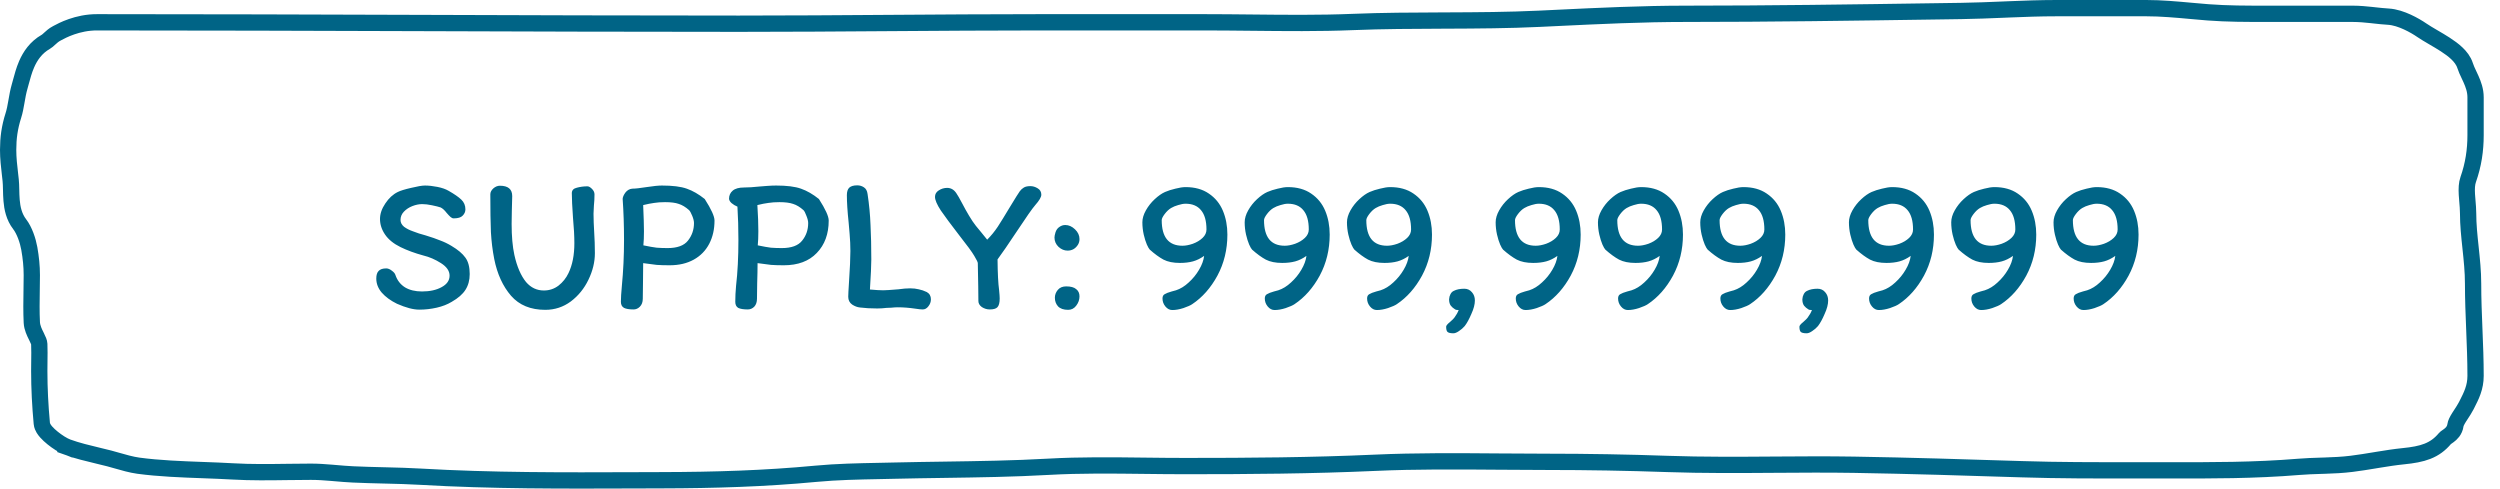
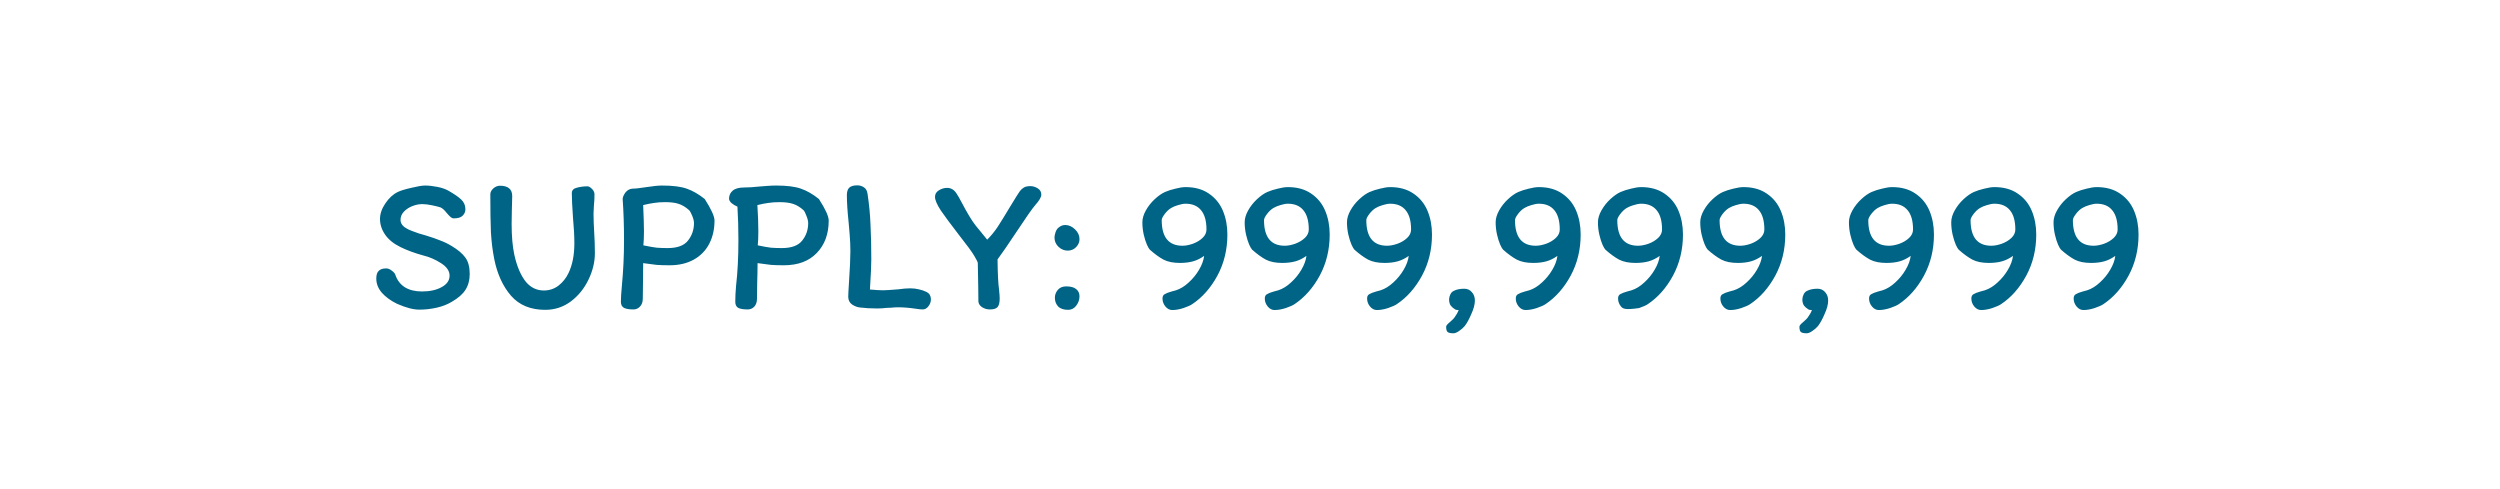
<svg xmlns="http://www.w3.org/2000/svg" width="307" height="60" viewBox="0 0 307 60" fill="none">
-   <path d="M8.294 54.913L8.639 53.975L8.294 54.913C9.45 55.338 10.82 55.666 12.084 55.969C12.546 56.08 12.994 56.188 13.413 56.295C13.67 56.361 13.972 56.449 14.3 56.543C15.132 56.783 16.131 57.071 16.99 57.187C19.538 57.53 22.278 57.631 24.932 57.728C26.184 57.774 27.418 57.82 28.603 57.889C30.808 58.019 33.108 57.987 35.342 57.956C36.305 57.943 37.255 57.93 38.18 57.93C39.029 57.93 39.856 57.988 40.709 58.059C40.877 58.073 41.045 58.088 41.215 58.102C41.904 58.161 42.616 58.223 43.342 58.257C44.596 58.316 45.849 58.347 47.088 58.377C47.221 58.38 47.353 58.383 47.485 58.387C48.858 58.42 50.218 58.457 51.578 58.536C60.385 59.049 69.171 59.017 77.945 58.984C79.074 58.98 80.204 58.976 81.333 58.973C87.763 58.956 93.86 58.777 100.225 58.176C102.747 57.938 105.349 57.887 107.962 57.835C108.594 57.822 109.227 57.81 109.86 57.794C111.858 57.746 113.873 57.717 115.895 57.687C120.175 57.625 124.488 57.562 128.745 57.32C132.614 57.1 136.586 57.147 140.554 57.195C142.224 57.215 143.893 57.234 145.554 57.234C153.358 57.234 161.061 57.18 168.862 56.828C173.886 56.601 178.968 56.642 184.058 56.682C186.036 56.697 188.016 56.713 189.993 56.713C194.909 56.713 199.881 56.801 204.788 56.973C209.121 57.125 213.527 57.094 217.907 57.063C221.181 57.04 224.441 57.017 227.645 57.07C234.539 57.186 241.406 57.4 248.297 57.62C252.781 57.764 257.264 57.76 261.733 57.757C262.412 57.757 263.091 57.756 263.77 57.756C264.549 57.756 265.327 57.757 266.105 57.759C271.513 57.768 276.876 57.778 282.297 57.328C283.186 57.254 284.074 57.225 284.991 57.196C285.151 57.191 285.313 57.186 285.475 57.181C286.552 57.145 287.665 57.097 288.786 56.956C289.744 56.837 290.695 56.68 291.624 56.527C291.754 56.505 291.882 56.484 292.011 56.463C293.07 56.289 294.105 56.127 295.142 56.022C296.302 55.906 297.269 55.741 298.098 55.414C298.96 55.073 299.633 54.573 300.236 53.855C300.297 53.783 300.343 53.751 300.45 53.677C300.514 53.633 300.598 53.575 300.72 53.485C300.998 53.278 301.437 52.899 301.531 52.206C301.56 51.99 301.696 51.692 301.977 51.243C302.043 51.14 302.12 51.021 302.204 50.894C302.42 50.564 302.676 50.174 302.856 49.823L302.894 49.748L302.929 49.68C303.476 48.608 304 47.582 304 46.152C304 44.244 303.923 42.341 303.847 40.462L303.846 40.456C303.77 38.568 303.695 36.705 303.695 34.844C303.695 33.338 303.537 31.856 303.386 30.436L303.384 30.414C303.23 28.97 303.084 27.588 303.084 26.201C303.084 25.73 303.036 25.172 302.992 24.661C302.969 24.384 302.946 24.121 302.933 23.894C302.891 23.157 302.919 22.553 303.095 22.051C303.737 20.224 304 18.448 304 16.602V11.947C304 11.089 303.715 10.339 303.441 9.722C303.346 9.509 303.255 9.318 303.171 9.139C302.988 8.751 302.833 8.422 302.714 8.05C302.522 7.449 302.125 6.955 301.708 6.557C301.285 6.153 300.777 5.788 300.27 5.461C299.804 5.159 299.309 4.87 298.849 4.601L298.724 4.528C298.217 4.231 297.765 3.963 297.39 3.706C296.967 3.416 296.331 3.032 295.624 2.707C294.933 2.39 294.092 2.091 293.283 2.045C292.704 2.012 292.161 1.951 291.589 1.888C291.461 1.874 291.332 1.859 291.201 1.845C290.493 1.768 289.744 1.698 288.92 1.695C286.659 1.688 284.397 1.69 282.137 1.693C281.008 1.694 279.88 1.695 278.753 1.695L278.349 1.695L278.349 2.695L278.349 1.695C275.891 1.696 273.531 1.696 271.142 1.515C270.471 1.464 269.773 1.4 269.062 1.335C267.267 1.172 265.38 1 263.583 1H252.52C250.543 1 248.585 1.074 246.646 1.153C246.435 1.162 246.224 1.171 246.014 1.18C244.284 1.251 242.571 1.323 240.849 1.348C239.801 1.363 238.753 1.379 237.706 1.394C227.482 1.545 217.272 1.695 207.046 1.695C201.686 1.695 196.338 1.953 191.029 2.209C190.362 2.241 189.695 2.273 189.029 2.305C185.255 2.484 181.452 2.506 177.625 2.521L177.14 2.523C173.479 2.537 169.796 2.551 166.129 2.7C161.996 2.869 157.817 2.824 153.625 2.779C151.7 2.759 149.772 2.738 147.845 2.738H127.754C121.592 2.738 115.426 2.782 109.259 2.825L109.247 2.825C103.075 2.869 96.904 2.912 90.73 2.912C77.599 2.912 64.465 2.869 51.33 2.825L51.325 2.825C38.193 2.782 25.06 2.738 11.933 2.738C9.498 2.728 7.593 3.761 7.058 4.052C7.016 4.075 6.983 4.093 6.958 4.106C6.598 4.292 6.314 4.554 6.127 4.726C6.12 4.732 6.113 4.738 6.107 4.745C5.891 4.944 5.768 5.052 5.633 5.129C4.408 5.826 3.711 6.875 3.27 7.888C2.951 8.622 2.737 9.42 2.569 10.049C2.515 10.251 2.466 10.435 2.419 10.594C2.236 11.22 2.128 11.846 2.031 12.408C2.025 12.443 2.019 12.478 2.013 12.512C1.908 13.12 1.809 13.661 1.641 14.187C1.178 15.637 1 16.943 1 18.412C1 19.428 1.116 20.429 1.226 21.373C1.255 21.63 1.285 21.882 1.311 22.13C1.346 22.459 1.356 22.827 1.365 23.256C1.366 23.277 1.366 23.298 1.367 23.319C1.375 23.718 1.385 24.165 1.423 24.61C1.501 25.542 1.71 26.621 2.418 27.537C3.005 28.296 3.429 29.552 3.599 30.517C3.796 31.637 3.906 32.683 3.906 33.791C3.906 34.394 3.896 35.015 3.885 35.645C3.864 36.946 3.842 38.288 3.907 39.597C3.94 40.246 4.24 40.845 4.435 41.233C4.448 41.259 4.461 41.284 4.473 41.308C4.711 41.786 4.815 42.038 4.823 42.251C4.851 42.966 4.842 43.662 4.832 44.386C4.827 44.763 4.822 45.146 4.822 45.544C4.822 47.71 4.934 49.837 5.132 51.981C5.158 52.264 5.276 52.493 5.359 52.631C5.452 52.784 5.565 52.927 5.676 53.052C5.898 53.304 6.179 53.559 6.465 53.79C7.016 54.236 7.732 54.707 8.294 54.913Z" stroke="#006486" stroke-width="2" stroke-linecap="round" />
-   <path d="M57.68 33.656C57.68 34.408 57.504 35.056 57.152 35.6C56.816 36.128 56.256 36.616 55.472 37.064C54.944 37.384 54.328 37.624 53.624 37.784C52.92 37.944 52.208 38.024 51.488 38.024C50.752 38.024 49.84 37.784 48.752 37.304C47.968 36.92 47.344 36.464 46.88 35.936C46.432 35.408 46.208 34.832 46.208 34.208C46.208 33.776 46.304 33.464 46.496 33.272C46.688 33.064 47 32.96 47.432 32.96C47.656 32.96 47.888 33.056 48.128 33.248C48.368 33.424 48.512 33.6 48.56 33.776C48.784 34.432 49.176 34.936 49.736 35.288C50.296 35.624 50.992 35.792 51.824 35.792C52.784 35.792 53.584 35.616 54.224 35.264C54.88 34.912 55.208 34.44 55.208 33.848C55.208 33.272 54.856 32.76 54.152 32.312C53.448 31.864 52.728 31.552 51.992 31.376C50.936 31.088 50 30.744 49.184 30.344C48.336 29.928 47.704 29.416 47.288 28.808C46.872 28.2 46.664 27.56 46.664 26.888C46.664 26.264 46.88 25.632 47.312 24.992C47.744 24.336 48.256 23.864 48.848 23.576C49.168 23.416 49.712 23.248 50.48 23.072C51.264 22.88 51.832 22.784 52.184 22.784C52.648 22.784 53.16 22.84 53.72 22.952C54.28 23.064 54.736 23.224 55.088 23.432C55.792 23.832 56.312 24.192 56.648 24.512C56.984 24.832 57.152 25.232 57.152 25.712C57.152 26 57.04 26.256 56.816 26.48C56.608 26.704 56.24 26.816 55.712 26.816C55.584 26.816 55.456 26.76 55.328 26.648C55.2 26.536 55.04 26.368 54.848 26.144C54.592 25.808 54.344 25.584 54.104 25.472C53.864 25.392 53.512 25.304 53.048 25.208C52.6 25.112 52.2 25.064 51.848 25.064C51.464 25.064 51.064 25.144 50.648 25.304C50.232 25.464 49.88 25.696 49.592 26C49.32 26.288 49.184 26.624 49.184 27.008C49.184 27.328 49.328 27.608 49.616 27.848C49.92 28.072 50.28 28.256 50.696 28.4C51.176 28.592 51.696 28.76 52.256 28.904C52.992 29.128 53.592 29.336 54.056 29.528C54.536 29.704 55 29.928 55.448 30.2C56.232 30.664 56.8 31.144 57.152 31.64C57.504 32.12 57.68 32.792 57.68 33.656ZM62.9 24.08C62.9 24.544 62.884 25.16 62.852 25.928L62.828 27.488C62.828 29.008 62.94 30.28 63.164 31.304C63.484 32.744 63.964 33.856 64.604 34.64C65.196 35.328 65.924 35.672 66.788 35.672C67.46 35.672 68.06 35.472 68.588 35.072C69.116 34.656 69.524 34.144 69.812 33.536C70.292 32.544 70.532 31.32 70.532 29.864C70.532 28.984 70.476 27.944 70.364 26.744C70.268 25.4 70.22 24.392 70.22 23.72C70.22 23.368 70.428 23.144 70.844 23.048C71.26 22.936 71.692 22.88 72.14 22.88C72.3 22.88 72.484 22.984 72.692 23.192C72.9 23.4 73.004 23.624 73.004 23.864C73.004 24.344 72.98 24.8 72.932 25.232C72.9 25.712 72.884 26.048 72.884 26.24C72.884 26.848 72.916 27.696 72.98 28.784C72.996 29.056 73.012 29.384 73.028 29.768C73.044 30.152 73.052 30.592 73.052 31.088C73.052 32.176 72.788 33.264 72.26 34.352C71.748 35.424 71.028 36.312 70.1 37.016C69.172 37.704 68.124 38.048 66.956 38.048C65.164 38.048 63.764 37.472 62.756 36.32C61.748 35.152 61.06 33.648 60.692 31.808C60.484 30.752 60.348 29.648 60.284 28.496C60.236 27.344 60.212 25.8 60.212 23.864C60.212 23.608 60.332 23.368 60.572 23.144C60.828 22.92 61.1 22.808 61.388 22.808C62.396 22.808 62.9 23.232 62.9 24.08ZM82.222 32.576C81.598 32.576 81.07 32.56 80.638 32.528C80.222 32.48 79.67 32.408 78.982 32.312L78.958 34.832C78.942 35.264 78.934 35.88 78.934 36.68C78.934 37.096 78.814 37.424 78.574 37.664C78.35 37.888 78.094 38 77.806 38C77.278 38 76.886 37.936 76.63 37.808C76.374 37.664 76.246 37.416 76.246 37.064C76.246 36.6 76.286 35.944 76.366 35.096C76.542 33.272 76.63 31.4 76.63 29.48C76.63 27.688 76.574 26 76.462 24.416C76.478 24.192 76.59 23.936 76.798 23.648C77.022 23.36 77.302 23.2 77.638 23.168C78.006 23.168 78.59 23.104 79.39 22.976C80.222 22.848 80.854 22.784 81.286 22.784C82.598 22.784 83.614 22.912 84.334 23.168C85.07 23.424 85.806 23.848 86.542 24.44C87.342 25.688 87.742 26.568 87.742 27.08C87.742 28.152 87.526 29.104 87.094 29.936C86.662 30.768 86.03 31.416 85.198 31.88C84.366 32.344 83.374 32.576 82.222 32.576ZM81.67 24.824C81.158 24.824 80.71 24.856 80.326 24.92C79.958 24.968 79.51 25.056 78.982 25.184C79.046 26.656 79.078 27.728 79.078 28.4C79.078 29.088 79.054 29.664 79.006 30.128C79.694 30.272 80.238 30.368 80.638 30.416C81.038 30.448 81.486 30.464 81.982 30.464C83.166 30.464 83.998 30.16 84.478 29.552C84.974 28.928 85.222 28.208 85.222 27.392C85.222 27.152 85.15 26.856 85.006 26.504C84.862 26.152 84.734 25.92 84.622 25.808C84.19 25.424 83.766 25.168 83.35 25.04C82.95 24.896 82.39 24.824 81.67 24.824ZM96.245 32.576C95.637 32.576 95.117 32.56 94.685 32.528C94.269 32.48 93.717 32.408 93.029 32.312C93.029 33 93.013 33.84 92.981 34.832L92.957 36.68C92.957 37.096 92.845 37.424 92.621 37.664C92.397 37.888 92.133 38 91.829 38C91.301 38 90.909 37.936 90.653 37.808C90.413 37.664 90.293 37.416 90.293 37.064C90.293 36.44 90.325 35.784 90.389 35.096C90.581 33.432 90.677 31.56 90.677 29.48C90.677 28.024 90.637 26.656 90.557 25.376C90.285 25.264 90.045 25.12 89.837 24.944C89.645 24.768 89.541 24.592 89.525 24.416C89.525 24 89.677 23.664 89.981 23.408C90.285 23.152 90.749 23.024 91.373 23.024C91.885 23.024 92.517 22.984 93.269 22.904C93.445 22.888 93.749 22.864 94.181 22.832C94.613 22.8 94.989 22.784 95.309 22.784C96.621 22.784 97.637 22.912 98.357 23.168C99.093 23.424 99.829 23.848 100.565 24.44C101.365 25.688 101.765 26.568 101.765 27.08C101.765 28.728 101.277 30.056 100.301 31.064C99.341 32.072 97.989 32.576 96.245 32.576ZM95.717 24.824C95.205 24.824 94.749 24.856 94.349 24.92C93.965 24.968 93.517 25.056 93.005 25.184C93.085 26.416 93.125 27.488 93.125 28.4C93.125 29.088 93.101 29.664 93.053 30.128C93.741 30.272 94.277 30.368 94.661 30.416C95.061 30.448 95.509 30.464 96.005 30.464C97.189 30.464 98.021 30.16 98.501 29.552C98.997 28.944 99.245 28.224 99.245 27.392C99.245 27.152 99.173 26.856 99.029 26.504C98.901 26.152 98.781 25.92 98.669 25.808C98.237 25.424 97.813 25.168 97.397 25.04C96.981 24.896 96.421 24.824 95.717 24.824ZM105.268 22.76C105.572 22.76 105.844 22.84 106.084 23C106.34 23.16 106.492 23.44 106.54 23.84C106.732 25.104 106.852 26.368 106.9 27.632C106.964 28.88 106.996 30.296 106.996 31.88C106.996 32.552 106.94 33.776 106.828 35.552C107.532 35.616 108.076 35.648 108.46 35.648C108.732 35.648 109.348 35.608 110.308 35.528C110.868 35.448 111.356 35.408 111.772 35.408C112.156 35.408 112.508 35.448 112.828 35.528C113.148 35.592 113.476 35.704 113.812 35.864C114.148 36.056 114.316 36.352 114.316 36.752C114.316 37.072 114.212 37.36 114.004 37.616C113.812 37.872 113.58 38 113.308 38C113.116 38 112.812 37.968 112.396 37.904C111.644 37.792 110.924 37.736 110.236 37.736C110.012 37.736 109.756 37.752 109.468 37.784C109.196 37.8 108.996 37.808 108.868 37.808C108.484 37.856 108.1 37.88 107.716 37.88C106.932 37.88 106.228 37.84 105.604 37.76C105.284 37.728 104.964 37.608 104.644 37.4C104.324 37.176 104.164 36.856 104.164 36.44C104.164 36.2 104.196 35.584 104.26 34.592C104.372 32.944 104.428 31.688 104.428 30.824C104.428 30.152 104.396 29.448 104.332 28.712C104.268 27.976 104.228 27.512 104.212 27.32C104.068 25.96 103.996 24.84 103.996 23.96C103.996 23.544 104.092 23.24 104.284 23.048C104.492 22.856 104.82 22.76 105.268 22.76ZM127.874 23.912C127.874 24.2 127.626 24.624 127.13 25.184C126.778 25.584 126.01 26.68 124.826 28.472C123.818 29.992 123.042 31.12 122.498 31.856C122.514 33.568 122.578 34.824 122.69 35.624C122.738 36.104 122.762 36.448 122.762 36.656C122.762 37.184 122.666 37.544 122.474 37.736C122.298 37.912 121.986 38 121.538 38C121.202 38 120.882 37.904 120.578 37.712C120.29 37.504 120.146 37.256 120.146 36.968C120.146 36.136 120.122 34.584 120.074 32.312C120.074 32.2 119.93 31.904 119.642 31.424C119.386 30.976 118.754 30.112 117.746 28.832C116.77 27.568 116.034 26.576 115.538 25.856C115.058 25.12 114.818 24.56 114.818 24.176C114.818 23.84 114.97 23.576 115.274 23.384C115.594 23.176 115.938 23.072 116.306 23.072C116.77 23.072 117.146 23.288 117.434 23.72C117.594 23.944 117.842 24.376 118.178 25.016C118.418 25.48 118.69 25.968 118.994 26.48C119.298 26.992 119.578 27.408 119.834 27.728L120.506 28.544C120.986 29.12 121.226 29.416 121.226 29.432C121.706 28.952 122.138 28.424 122.522 27.848C122.906 27.256 123.37 26.504 123.914 25.592L124.826 24.104L125.234 23.48C125.378 23.288 125.546 23.136 125.738 23.024C125.93 22.912 126.194 22.856 126.53 22.856C126.834 22.856 127.13 22.944 127.418 23.12C127.722 23.296 127.874 23.56 127.874 23.912ZM131.098 30.776C130.698 30.776 130.33 30.624 129.994 30.32C129.658 30 129.49 29.616 129.49 29.168C129.49 29.024 129.53 28.816 129.61 28.544C129.706 28.24 129.866 28.016 130.09 27.872C130.314 27.712 130.554 27.632 130.81 27.632C131.242 27.632 131.642 27.808 132.01 28.16C132.378 28.512 132.562 28.912 132.562 29.36C132.562 29.616 132.498 29.848 132.37 30.056C132.066 30.536 131.642 30.776 131.098 30.776ZM130.93 35.168C131.49 35.168 131.898 35.28 132.154 35.504C132.426 35.712 132.562 36.008 132.562 36.392C132.562 36.808 132.426 37.192 132.154 37.544C131.898 37.88 131.57 38.048 131.17 38.048C130.61 38.048 130.194 37.904 129.922 37.616C129.666 37.328 129.538 36.976 129.538 36.56C129.538 36.208 129.658 35.888 129.898 35.6C130.138 35.312 130.482 35.168 130.93 35.168ZM144.411 35.648C144.955 35.472 145.475 35.152 145.971 34.688C146.483 34.224 146.907 33.704 147.243 33.128C147.595 32.536 147.803 31.968 147.867 31.424C147.419 31.744 146.963 31.968 146.499 32.096C146.035 32.224 145.499 32.288 144.891 32.288C144.075 32.288 143.403 32.152 142.875 31.88C142.347 31.592 141.787 31.184 141.195 30.656C141.099 30.56 140.979 30.352 140.835 30.032C140.691 29.696 140.563 29.288 140.451 28.808C140.339 28.312 140.283 27.808 140.283 27.296C140.283 26.832 140.427 26.344 140.715 25.832C141.003 25.32 141.363 24.864 141.795 24.464C142.243 24.048 142.667 23.752 143.067 23.576C143.435 23.416 143.859 23.28 144.339 23.168C144.835 23.04 145.251 22.976 145.587 22.976C146.723 22.976 147.675 23.24 148.443 23.768C149.227 24.296 149.803 25 150.171 25.88C150.539 26.76 150.723 27.736 150.723 28.808C150.723 30.648 150.315 32.328 149.499 33.848C148.683 35.352 147.651 36.52 146.403 37.352C146.195 37.496 145.835 37.656 145.323 37.832C144.827 37.992 144.371 38.072 143.955 38.072C143.635 38.072 143.355 37.928 143.115 37.64C142.875 37.352 142.755 37.024 142.755 36.656C142.755 36.4 142.843 36.224 143.019 36.128C143.195 36.016 143.483 35.904 143.883 35.792L144.411 35.648ZM145.587 25.016C145.331 25.016 145.027 25.072 144.675 25.184C144.339 25.28 144.051 25.4 143.811 25.544C143.539 25.704 143.275 25.952 143.019 26.288C142.779 26.608 142.659 26.856 142.659 27.032C142.659 29.128 143.507 30.176 145.203 30.176C145.587 30.176 146.011 30.096 146.475 29.936C146.955 29.76 147.355 29.52 147.675 29.216C147.995 28.912 148.155 28.568 148.155 28.184C148.155 27.128 147.931 26.336 147.483 25.808C147.051 25.28 146.419 25.016 145.587 25.016ZM156.974 35.648C157.518 35.472 158.038 35.152 158.534 34.688C159.046 34.224 159.47 33.704 159.806 33.128C160.158 32.536 160.366 31.968 160.43 31.424C159.982 31.744 159.526 31.968 159.062 32.096C158.598 32.224 158.062 32.288 157.454 32.288C156.638 32.288 155.966 32.152 155.438 31.88C154.91 31.592 154.35 31.184 153.758 30.656C153.662 30.56 153.542 30.352 153.398 30.032C153.254 29.696 153.126 29.288 153.014 28.808C152.902 28.312 152.846 27.808 152.846 27.296C152.846 26.832 152.99 26.344 153.278 25.832C153.566 25.32 153.926 24.864 154.358 24.464C154.806 24.048 155.23 23.752 155.63 23.576C155.998 23.416 156.422 23.28 156.902 23.168C157.398 23.04 157.814 22.976 158.15 22.976C159.286 22.976 160.238 23.24 161.006 23.768C161.79 24.296 162.366 25 162.734 25.88C163.102 26.76 163.286 27.736 163.286 28.808C163.286 30.648 162.878 32.328 162.062 33.848C161.246 35.352 160.214 36.52 158.966 37.352C158.758 37.496 158.398 37.656 157.886 37.832C157.39 37.992 156.934 38.072 156.518 38.072C156.198 38.072 155.918 37.928 155.678 37.64C155.438 37.352 155.318 37.024 155.318 36.656C155.318 36.4 155.406 36.224 155.582 36.128C155.758 36.016 156.046 35.904 156.446 35.792L156.974 35.648ZM158.15 25.016C157.894 25.016 157.59 25.072 157.238 25.184C156.902 25.28 156.614 25.4 156.374 25.544C156.102 25.704 155.838 25.952 155.582 26.288C155.342 26.608 155.222 26.856 155.222 27.032C155.222 29.128 156.07 30.176 157.766 30.176C158.15 30.176 158.574 30.096 159.038 29.936C159.518 29.76 159.918 29.52 160.238 29.216C160.558 28.912 160.718 28.568 160.718 28.184C160.718 27.128 160.494 26.336 160.046 25.808C159.614 25.28 158.982 25.016 158.15 25.016ZM169.536 35.648C170.08 35.472 170.6 35.152 171.096 34.688C171.608 34.224 172.032 33.704 172.368 33.128C172.72 32.536 172.928 31.968 172.992 31.424C172.544 31.744 172.088 31.968 171.624 32.096C171.16 32.224 170.624 32.288 170.016 32.288C169.2 32.288 168.528 32.152 168 31.88C167.472 31.592 166.912 31.184 166.32 30.656C166.224 30.56 166.104 30.352 165.96 30.032C165.816 29.696 165.688 29.288 165.576 28.808C165.464 28.312 165.408 27.808 165.408 27.296C165.408 26.832 165.552 26.344 165.84 25.832C166.128 25.32 166.488 24.864 166.92 24.464C167.368 24.048 167.792 23.752 168.192 23.576C168.56 23.416 168.984 23.28 169.464 23.168C169.96 23.04 170.376 22.976 170.712 22.976C171.848 22.976 172.8 23.24 173.568 23.768C174.352 24.296 174.928 25 175.296 25.88C175.664 26.76 175.848 27.736 175.848 28.808C175.848 30.648 175.44 32.328 174.624 33.848C173.808 35.352 172.776 36.52 171.528 37.352C171.32 37.496 170.96 37.656 170.448 37.832C169.952 37.992 169.496 38.072 169.08 38.072C168.76 38.072 168.48 37.928 168.24 37.64C168 37.352 167.88 37.024 167.88 36.656C167.88 36.4 167.968 36.224 168.144 36.128C168.32 36.016 168.608 35.904 169.008 35.792L169.536 35.648ZM170.712 25.016C170.456 25.016 170.152 25.072 169.8 25.184C169.464 25.28 169.176 25.4 168.936 25.544C168.664 25.704 168.4 25.952 168.144 26.288C167.904 26.608 167.784 26.856 167.784 27.032C167.784 29.128 168.632 30.176 170.328 30.176C170.712 30.176 171.136 30.096 171.6 29.936C172.08 29.76 172.48 29.52 172.8 29.216C173.12 28.912 173.28 28.568 173.28 28.184C173.28 27.128 173.056 26.336 172.608 25.808C172.176 25.28 171.544 25.016 170.712 25.016ZM179.051 38.072C178.875 38.072 178.747 38.04 178.667 37.976C178.475 37.864 178.307 37.72 178.163 37.544C178.019 37.352 177.947 37.088 177.947 36.752C177.963 36.512 178.019 36.304 178.115 36.128C178.211 35.936 178.347 35.8 178.523 35.72C178.859 35.544 179.291 35.456 179.819 35.456C180.203 35.456 180.515 35.6 180.755 35.888C180.995 36.16 181.115 36.496 181.115 36.896C181.115 37.376 180.971 37.928 180.683 38.552C180.411 39.192 180.139 39.688 179.867 40.04C179.659 40.28 179.419 40.488 179.147 40.664C178.891 40.84 178.667 40.928 178.475 40.928C178.091 40.928 177.843 40.864 177.731 40.736C177.635 40.624 177.587 40.416 177.587 40.112C177.587 39.984 177.755 39.784 178.091 39.512C178.363 39.272 178.531 39.104 178.595 39.008C178.835 38.688 179.011 38.376 179.123 38.072H179.051ZM187.794 35.648C188.338 35.472 188.858 35.152 189.354 34.688C189.866 34.224 190.29 33.704 190.626 33.128C190.978 32.536 191.186 31.968 191.25 31.424C190.802 31.744 190.346 31.968 189.882 32.096C189.418 32.224 188.882 32.288 188.274 32.288C187.458 32.288 186.786 32.152 186.258 31.88C185.73 31.592 185.17 31.184 184.578 30.656C184.482 30.56 184.362 30.352 184.218 30.032C184.074 29.696 183.946 29.288 183.834 28.808C183.722 28.312 183.666 27.808 183.666 27.296C183.666 26.832 183.81 26.344 184.098 25.832C184.386 25.32 184.746 24.864 185.178 24.464C185.626 24.048 186.05 23.752 186.45 23.576C186.818 23.416 187.242 23.28 187.722 23.168C188.218 23.04 188.634 22.976 188.97 22.976C190.106 22.976 191.058 23.24 191.826 23.768C192.61 24.296 193.186 25 193.554 25.88C193.922 26.76 194.106 27.736 194.106 28.808C194.106 30.648 193.698 32.328 192.882 33.848C192.066 35.352 191.034 36.52 189.786 37.352C189.578 37.496 189.218 37.656 188.706 37.832C188.21 37.992 187.754 38.072 187.338 38.072C187.018 38.072 186.738 37.928 186.498 37.64C186.258 37.352 186.138 37.024 186.138 36.656C186.138 36.4 186.226 36.224 186.402 36.128C186.578 36.016 186.866 35.904 187.266 35.792L187.794 35.648ZM188.97 25.016C188.714 25.016 188.41 25.072 188.058 25.184C187.722 25.28 187.434 25.4 187.194 25.544C186.922 25.704 186.658 25.952 186.402 26.288C186.162 26.608 186.042 26.856 186.042 27.032C186.042 29.128 186.89 30.176 188.586 30.176C188.97 30.176 189.394 30.096 189.858 29.936C190.338 29.76 190.738 29.52 191.058 29.216C191.378 28.912 191.538 28.568 191.538 28.184C191.538 27.128 191.314 26.336 190.866 25.808C190.434 25.28 189.802 25.016 188.97 25.016ZM200.356 35.648C200.9 35.472 201.42 35.152 201.916 34.688C202.428 34.224 202.852 33.704 203.188 33.128C203.54 32.536 203.748 31.968 203.812 31.424C203.364 31.744 202.908 31.968 202.444 32.096C201.98 32.224 201.444 32.288 200.836 32.288C200.02 32.288 199.348 32.152 198.82 31.88C198.292 31.592 197.732 31.184 197.14 30.656C197.044 30.56 196.924 30.352 196.78 30.032C196.636 29.696 196.508 29.288 196.396 28.808C196.284 28.312 196.228 27.808 196.228 27.296C196.228 26.832 196.372 26.344 196.66 25.832C196.948 25.32 197.308 24.864 197.74 24.464C198.188 24.048 198.612 23.752 199.012 23.576C199.38 23.416 199.804 23.28 200.284 23.168C200.78 23.04 201.196 22.976 201.532 22.976C202.668 22.976 203.62 23.24 204.388 23.768C205.172 24.296 205.748 25 206.116 25.88C206.484 26.76 206.668 27.736 206.668 28.808C206.668 30.648 206.26 32.328 205.444 33.848C204.628 35.352 203.596 36.52 202.348 37.352C202.14 37.496 201.78 37.656 201.268 37.832C200.772 37.992 200.316 38.072 199.9 38.072C199.58 38.072 199.3 37.928 199.06 37.64C198.82 37.352 198.7 37.024 198.7 36.656C198.7 36.4 198.788 36.224 198.964 36.128C199.14 36.016 199.428 35.904 199.828 35.792L200.356 35.648ZM201.532 25.016C201.276 25.016 200.972 25.072 200.62 25.184C200.284 25.28 199.996 25.4 199.756 25.544C199.484 25.704 199.22 25.952 198.964 26.288C198.724 26.608 198.604 26.856 198.604 27.032C198.604 29.128 199.452 30.176 201.148 30.176C201.532 30.176 201.956 30.096 202.42 29.936C202.9 29.76 203.3 29.52 203.62 29.216C203.94 28.912 204.1 28.568 204.1 28.184C204.1 27.128 203.876 26.336 203.428 25.808C202.996 25.28 202.364 25.016 201.532 25.016ZM212.919 35.648C213.463 35.472 213.983 35.152 214.479 34.688C214.991 34.224 215.415 33.704 215.751 33.128C216.103 32.536 216.311 31.968 216.375 31.424C215.927 31.744 215.471 31.968 215.007 32.096C214.543 32.224 214.007 32.288 213.399 32.288C212.583 32.288 211.911 32.152 211.383 31.88C210.855 31.592 210.295 31.184 209.703 30.656C209.607 30.56 209.487 30.352 209.343 30.032C209.199 29.696 209.071 29.288 208.959 28.808C208.847 28.312 208.791 27.808 208.791 27.296C208.791 26.832 208.935 26.344 209.223 25.832C209.511 25.32 209.871 24.864 210.303 24.464C210.751 24.048 211.175 23.752 211.575 23.576C211.943 23.416 212.367 23.28 212.847 23.168C213.343 23.04 213.759 22.976 214.095 22.976C215.231 22.976 216.183 23.24 216.951 23.768C217.735 24.296 218.311 25 218.679 25.88C219.047 26.76 219.231 27.736 219.231 28.808C219.231 30.648 218.823 32.328 218.007 33.848C217.191 35.352 216.159 36.52 214.911 37.352C214.703 37.496 214.343 37.656 213.831 37.832C213.335 37.992 212.879 38.072 212.463 38.072C212.143 38.072 211.863 37.928 211.623 37.64C211.383 37.352 211.263 37.024 211.263 36.656C211.263 36.4 211.351 36.224 211.527 36.128C211.703 36.016 211.991 35.904 212.391 35.792L212.919 35.648ZM214.095 25.016C213.839 25.016 213.535 25.072 213.183 25.184C212.847 25.28 212.559 25.4 212.319 25.544C212.047 25.704 211.783 25.952 211.527 26.288C211.287 26.608 211.167 26.856 211.167 27.032C211.167 29.128 212.015 30.176 213.711 30.176C214.095 30.176 214.519 30.096 214.983 29.936C215.463 29.76 215.863 29.52 216.183 29.216C216.503 28.912 216.663 28.568 216.663 28.184C216.663 27.128 216.439 26.336 215.991 25.808C215.559 25.28 214.927 25.016 214.095 25.016ZM222.433 38.072C222.257 38.072 222.129 38.04 222.049 37.976C221.857 37.864 221.689 37.72 221.545 37.544C221.401 37.352 221.329 37.088 221.329 36.752C221.345 36.512 221.401 36.304 221.497 36.128C221.593 35.936 221.729 35.8 221.905 35.72C222.241 35.544 222.673 35.456 223.201 35.456C223.585 35.456 223.897 35.6 224.137 35.888C224.377 36.16 224.497 36.496 224.497 36.896C224.497 37.376 224.353 37.928 224.065 38.552C223.793 39.192 223.521 39.688 223.249 40.04C223.041 40.28 222.801 40.488 222.529 40.664C222.273 40.84 222.049 40.928 221.857 40.928C221.473 40.928 221.225 40.864 221.113 40.736C221.017 40.624 220.969 40.416 220.969 40.112C220.969 39.984 221.137 39.784 221.473 39.512C221.745 39.272 221.913 39.104 221.977 39.008C222.217 38.688 222.393 38.376 222.505 38.072H222.433ZM231.177 35.648C231.721 35.472 232.241 35.152 232.737 34.688C233.249 34.224 233.673 33.704 234.009 33.128C234.361 32.536 234.569 31.968 234.633 31.424C234.185 31.744 233.729 31.968 233.265 32.096C232.801 32.224 232.265 32.288 231.657 32.288C230.841 32.288 230.169 32.152 229.641 31.88C229.113 31.592 228.553 31.184 227.961 30.656C227.865 30.56 227.745 30.352 227.601 30.032C227.457 29.696 227.329 29.288 227.217 28.808C227.105 28.312 227.049 27.808 227.049 27.296C227.049 26.832 227.193 26.344 227.481 25.832C227.769 25.32 228.129 24.864 228.561 24.464C229.009 24.048 229.433 23.752 229.833 23.576C230.201 23.416 230.625 23.28 231.105 23.168C231.601 23.04 232.017 22.976 232.353 22.976C233.489 22.976 234.441 23.24 235.209 23.768C235.993 24.296 236.569 25 236.937 25.88C237.305 26.76 237.489 27.736 237.489 28.808C237.489 30.648 237.081 32.328 236.265 33.848C235.449 35.352 234.417 36.52 233.169 37.352C232.961 37.496 232.601 37.656 232.089 37.832C231.593 37.992 231.137 38.072 230.721 38.072C230.401 38.072 230.121 37.928 229.881 37.64C229.641 37.352 229.521 37.024 229.521 36.656C229.521 36.4 229.609 36.224 229.785 36.128C229.961 36.016 230.249 35.904 230.649 35.792L231.177 35.648ZM232.353 25.016C232.097 25.016 231.793 25.072 231.441 25.184C231.105 25.28 230.817 25.4 230.577 25.544C230.305 25.704 230.041 25.952 229.785 26.288C229.545 26.608 229.425 26.856 229.425 27.032C229.425 29.128 230.273 30.176 231.969 30.176C232.353 30.176 232.777 30.096 233.241 29.936C233.721 29.76 234.121 29.52 234.441 29.216C234.761 28.912 234.921 28.568 234.921 28.184C234.921 27.128 234.697 26.336 234.249 25.808C233.817 25.28 233.185 25.016 232.353 25.016ZM243.739 35.648C244.283 35.472 244.803 35.152 245.299 34.688C245.811 34.224 246.235 33.704 246.571 33.128C246.923 32.536 247.131 31.968 247.195 31.424C246.747 31.744 246.291 31.968 245.827 32.096C245.363 32.224 244.827 32.288 244.219 32.288C243.403 32.288 242.731 32.152 242.203 31.88C241.675 31.592 241.115 31.184 240.523 30.656C240.427 30.56 240.307 30.352 240.163 30.032C240.019 29.696 239.891 29.288 239.779 28.808C239.667 28.312 239.611 27.808 239.611 27.296C239.611 26.832 239.755 26.344 240.043 25.832C240.331 25.32 240.691 24.864 241.123 24.464C241.571 24.048 241.995 23.752 242.395 23.576C242.763 23.416 243.187 23.28 243.667 23.168C244.163 23.04 244.579 22.976 244.915 22.976C246.051 22.976 247.003 23.24 247.771 23.768C248.555 24.296 249.131 25 249.499 25.88C249.867 26.76 250.051 27.736 250.051 28.808C250.051 30.648 249.643 32.328 248.827 33.848C248.011 35.352 246.979 36.52 245.731 37.352C245.523 37.496 245.163 37.656 244.651 37.832C244.155 37.992 243.699 38.072 243.283 38.072C242.963 38.072 242.683 37.928 242.443 37.64C242.203 37.352 242.083 37.024 242.083 36.656C242.083 36.4 242.171 36.224 242.347 36.128C242.523 36.016 242.811 35.904 243.211 35.792L243.739 35.648ZM244.915 25.016C244.659 25.016 244.355 25.072 244.003 25.184C243.667 25.28 243.379 25.4 243.139 25.544C242.867 25.704 242.603 25.952 242.347 26.288C242.107 26.608 241.987 26.856 241.987 27.032C241.987 29.128 242.835 30.176 244.531 30.176C244.915 30.176 245.339 30.096 245.803 29.936C246.283 29.76 246.683 29.52 247.003 29.216C247.323 28.912 247.483 28.568 247.483 28.184C247.483 27.128 247.259 26.336 246.811 25.808C246.379 25.28 245.747 25.016 244.915 25.016ZM256.302 35.648C256.846 35.472 257.366 35.152 257.862 34.688C258.374 34.224 258.798 33.704 259.134 33.128C259.486 32.536 259.694 31.968 259.758 31.424C259.31 31.744 258.854 31.968 258.39 32.096C257.926 32.224 257.39 32.288 256.782 32.288C255.966 32.288 255.294 32.152 254.766 31.88C254.238 31.592 253.678 31.184 253.086 30.656C252.99 30.56 252.87 30.352 252.726 30.032C252.582 29.696 252.454 29.288 252.342 28.808C252.23 28.312 252.174 27.808 252.174 27.296C252.174 26.832 252.318 26.344 252.606 25.832C252.894 25.32 253.254 24.864 253.686 24.464C254.134 24.048 254.558 23.752 254.958 23.576C255.326 23.416 255.75 23.28 256.23 23.168C256.726 23.04 257.142 22.976 257.478 22.976C258.614 22.976 259.566 23.24 260.334 23.768C261.118 24.296 261.694 25 262.062 25.88C262.43 26.76 262.614 27.736 262.614 28.808C262.614 30.648 262.206 32.328 261.39 33.848C260.574 35.352 259.542 36.52 258.294 37.352C258.086 37.496 257.726 37.656 257.214 37.832C256.718 37.992 256.262 38.072 255.846 38.072C255.526 38.072 255.246 37.928 255.006 37.64C254.766 37.352 254.646 37.024 254.646 36.656C254.646 36.4 254.734 36.224 254.91 36.128C255.086 36.016 255.374 35.904 255.774 35.792L256.302 35.648ZM257.478 25.016C257.222 25.016 256.918 25.072 256.566 25.184C256.23 25.28 255.942 25.4 255.702 25.544C255.43 25.704 255.166 25.952 254.91 26.288C254.67 26.608 254.55 26.856 254.55 27.032C254.55 29.128 255.398 30.176 257.094 30.176C257.478 30.176 257.902 30.096 258.366 29.936C258.846 29.76 259.246 29.52 259.566 29.216C259.886 28.912 260.046 28.568 260.046 28.184C260.046 27.128 259.822 26.336 259.374 25.808C258.942 25.28 258.31 25.016 257.478 25.016Z" fill="#006486" />
+   <path d="M57.68 33.656C57.68 34.408 57.504 35.056 57.152 35.6C56.816 36.128 56.256 36.616 55.472 37.064C54.944 37.384 54.328 37.624 53.624 37.784C52.92 37.944 52.208 38.024 51.488 38.024C50.752 38.024 49.84 37.784 48.752 37.304C47.968 36.92 47.344 36.464 46.88 35.936C46.432 35.408 46.208 34.832 46.208 34.208C46.208 33.776 46.304 33.464 46.496 33.272C46.688 33.064 47 32.96 47.432 32.96C47.656 32.96 47.888 33.056 48.128 33.248C48.368 33.424 48.512 33.6 48.56 33.776C48.784 34.432 49.176 34.936 49.736 35.288C50.296 35.624 50.992 35.792 51.824 35.792C52.784 35.792 53.584 35.616 54.224 35.264C54.88 34.912 55.208 34.44 55.208 33.848C55.208 33.272 54.856 32.76 54.152 32.312C53.448 31.864 52.728 31.552 51.992 31.376C50.936 31.088 50 30.744 49.184 30.344C48.336 29.928 47.704 29.416 47.288 28.808C46.872 28.2 46.664 27.56 46.664 26.888C46.664 26.264 46.88 25.632 47.312 24.992C47.744 24.336 48.256 23.864 48.848 23.576C49.168 23.416 49.712 23.248 50.48 23.072C51.264 22.88 51.832 22.784 52.184 22.784C52.648 22.784 53.16 22.84 53.72 22.952C54.28 23.064 54.736 23.224 55.088 23.432C55.792 23.832 56.312 24.192 56.648 24.512C56.984 24.832 57.152 25.232 57.152 25.712C57.152 26 57.04 26.256 56.816 26.48C56.608 26.704 56.24 26.816 55.712 26.816C55.584 26.816 55.456 26.76 55.328 26.648C55.2 26.536 55.04 26.368 54.848 26.144C54.592 25.808 54.344 25.584 54.104 25.472C53.864 25.392 53.512 25.304 53.048 25.208C52.6 25.112 52.2 25.064 51.848 25.064C51.464 25.064 51.064 25.144 50.648 25.304C50.232 25.464 49.88 25.696 49.592 26C49.32 26.288 49.184 26.624 49.184 27.008C49.184 27.328 49.328 27.608 49.616 27.848C49.92 28.072 50.28 28.256 50.696 28.4C51.176 28.592 51.696 28.76 52.256 28.904C52.992 29.128 53.592 29.336 54.056 29.528C54.536 29.704 55 29.928 55.448 30.2C56.232 30.664 56.8 31.144 57.152 31.64C57.504 32.12 57.68 32.792 57.68 33.656ZM62.9 24.08C62.9 24.544 62.884 25.16 62.852 25.928L62.828 27.488C62.828 29.008 62.94 30.28 63.164 31.304C63.484 32.744 63.964 33.856 64.604 34.64C65.196 35.328 65.924 35.672 66.788 35.672C67.46 35.672 68.06 35.472 68.588 35.072C69.116 34.656 69.524 34.144 69.812 33.536C70.292 32.544 70.532 31.32 70.532 29.864C70.532 28.984 70.476 27.944 70.364 26.744C70.268 25.4 70.22 24.392 70.22 23.72C70.22 23.368 70.428 23.144 70.844 23.048C71.26 22.936 71.692 22.88 72.14 22.88C72.3 22.88 72.484 22.984 72.692 23.192C72.9 23.4 73.004 23.624 73.004 23.864C73.004 24.344 72.98 24.8 72.932 25.232C72.9 25.712 72.884 26.048 72.884 26.24C72.884 26.848 72.916 27.696 72.98 28.784C72.996 29.056 73.012 29.384 73.028 29.768C73.044 30.152 73.052 30.592 73.052 31.088C73.052 32.176 72.788 33.264 72.26 34.352C71.748 35.424 71.028 36.312 70.1 37.016C69.172 37.704 68.124 38.048 66.956 38.048C65.164 38.048 63.764 37.472 62.756 36.32C61.748 35.152 61.06 33.648 60.692 31.808C60.484 30.752 60.348 29.648 60.284 28.496C60.236 27.344 60.212 25.8 60.212 23.864C60.212 23.608 60.332 23.368 60.572 23.144C60.828 22.92 61.1 22.808 61.388 22.808C62.396 22.808 62.9 23.232 62.9 24.08ZM82.222 32.576C81.598 32.576 81.07 32.56 80.638 32.528C80.222 32.48 79.67 32.408 78.982 32.312L78.958 34.832C78.942 35.264 78.934 35.88 78.934 36.68C78.934 37.096 78.814 37.424 78.574 37.664C78.35 37.888 78.094 38 77.806 38C77.278 38 76.886 37.936 76.63 37.808C76.374 37.664 76.246 37.416 76.246 37.064C76.246 36.6 76.286 35.944 76.366 35.096C76.542 33.272 76.63 31.4 76.63 29.48C76.63 27.688 76.574 26 76.462 24.416C76.478 24.192 76.59 23.936 76.798 23.648C77.022 23.36 77.302 23.2 77.638 23.168C78.006 23.168 78.59 23.104 79.39 22.976C80.222 22.848 80.854 22.784 81.286 22.784C82.598 22.784 83.614 22.912 84.334 23.168C85.07 23.424 85.806 23.848 86.542 24.44C87.342 25.688 87.742 26.568 87.742 27.08C87.742 28.152 87.526 29.104 87.094 29.936C86.662 30.768 86.03 31.416 85.198 31.88C84.366 32.344 83.374 32.576 82.222 32.576ZM81.67 24.824C81.158 24.824 80.71 24.856 80.326 24.92C79.958 24.968 79.51 25.056 78.982 25.184C79.046 26.656 79.078 27.728 79.078 28.4C79.078 29.088 79.054 29.664 79.006 30.128C79.694 30.272 80.238 30.368 80.638 30.416C81.038 30.448 81.486 30.464 81.982 30.464C83.166 30.464 83.998 30.16 84.478 29.552C84.974 28.928 85.222 28.208 85.222 27.392C85.222 27.152 85.15 26.856 85.006 26.504C84.862 26.152 84.734 25.92 84.622 25.808C84.19 25.424 83.766 25.168 83.35 25.04C82.95 24.896 82.39 24.824 81.67 24.824ZM96.245 32.576C95.637 32.576 95.117 32.56 94.685 32.528C94.269 32.48 93.717 32.408 93.029 32.312C93.029 33 93.013 33.84 92.981 34.832L92.957 36.68C92.957 37.096 92.845 37.424 92.621 37.664C92.397 37.888 92.133 38 91.829 38C91.301 38 90.909 37.936 90.653 37.808C90.413 37.664 90.293 37.416 90.293 37.064C90.293 36.44 90.325 35.784 90.389 35.096C90.581 33.432 90.677 31.56 90.677 29.48C90.677 28.024 90.637 26.656 90.557 25.376C90.285 25.264 90.045 25.12 89.837 24.944C89.645 24.768 89.541 24.592 89.525 24.416C89.525 24 89.677 23.664 89.981 23.408C90.285 23.152 90.749 23.024 91.373 23.024C91.885 23.024 92.517 22.984 93.269 22.904C93.445 22.888 93.749 22.864 94.181 22.832C94.613 22.8 94.989 22.784 95.309 22.784C96.621 22.784 97.637 22.912 98.357 23.168C99.093 23.424 99.829 23.848 100.565 24.44C101.365 25.688 101.765 26.568 101.765 27.08C101.765 28.728 101.277 30.056 100.301 31.064C99.341 32.072 97.989 32.576 96.245 32.576ZM95.717 24.824C95.205 24.824 94.749 24.856 94.349 24.92C93.965 24.968 93.517 25.056 93.005 25.184C93.085 26.416 93.125 27.488 93.125 28.4C93.125 29.088 93.101 29.664 93.053 30.128C93.741 30.272 94.277 30.368 94.661 30.416C95.061 30.448 95.509 30.464 96.005 30.464C97.189 30.464 98.021 30.16 98.501 29.552C98.997 28.944 99.245 28.224 99.245 27.392C99.245 27.152 99.173 26.856 99.029 26.504C98.901 26.152 98.781 25.92 98.669 25.808C98.237 25.424 97.813 25.168 97.397 25.04C96.981 24.896 96.421 24.824 95.717 24.824ZM105.268 22.76C105.572 22.76 105.844 22.84 106.084 23C106.34 23.16 106.492 23.44 106.54 23.84C106.732 25.104 106.852 26.368 106.9 27.632C106.964 28.88 106.996 30.296 106.996 31.88C106.996 32.552 106.94 33.776 106.828 35.552C107.532 35.616 108.076 35.648 108.46 35.648C108.732 35.648 109.348 35.608 110.308 35.528C110.868 35.448 111.356 35.408 111.772 35.408C112.156 35.408 112.508 35.448 112.828 35.528C113.148 35.592 113.476 35.704 113.812 35.864C114.148 36.056 114.316 36.352 114.316 36.752C114.316 37.072 114.212 37.36 114.004 37.616C113.812 37.872 113.58 38 113.308 38C113.116 38 112.812 37.968 112.396 37.904C111.644 37.792 110.924 37.736 110.236 37.736C110.012 37.736 109.756 37.752 109.468 37.784C109.196 37.8 108.996 37.808 108.868 37.808C108.484 37.856 108.1 37.88 107.716 37.88C106.932 37.88 106.228 37.84 105.604 37.76C105.284 37.728 104.964 37.608 104.644 37.4C104.324 37.176 104.164 36.856 104.164 36.44C104.164 36.2 104.196 35.584 104.26 34.592C104.372 32.944 104.428 31.688 104.428 30.824C104.428 30.152 104.396 29.448 104.332 28.712C104.268 27.976 104.228 27.512 104.212 27.32C104.068 25.96 103.996 24.84 103.996 23.96C103.996 23.544 104.092 23.24 104.284 23.048C104.492 22.856 104.82 22.76 105.268 22.76ZM127.874 23.912C127.874 24.2 127.626 24.624 127.13 25.184C126.778 25.584 126.01 26.68 124.826 28.472C123.818 29.992 123.042 31.12 122.498 31.856C122.514 33.568 122.578 34.824 122.69 35.624C122.738 36.104 122.762 36.448 122.762 36.656C122.762 37.184 122.666 37.544 122.474 37.736C122.298 37.912 121.986 38 121.538 38C121.202 38 120.882 37.904 120.578 37.712C120.29 37.504 120.146 37.256 120.146 36.968C120.146 36.136 120.122 34.584 120.074 32.312C120.074 32.2 119.93 31.904 119.642 31.424C119.386 30.976 118.754 30.112 117.746 28.832C116.77 27.568 116.034 26.576 115.538 25.856C115.058 25.12 114.818 24.56 114.818 24.176C114.818 23.84 114.97 23.576 115.274 23.384C115.594 23.176 115.938 23.072 116.306 23.072C116.77 23.072 117.146 23.288 117.434 23.72C117.594 23.944 117.842 24.376 118.178 25.016C118.418 25.48 118.69 25.968 118.994 26.48C119.298 26.992 119.578 27.408 119.834 27.728L120.506 28.544C120.986 29.12 121.226 29.416 121.226 29.432C121.706 28.952 122.138 28.424 122.522 27.848C122.906 27.256 123.37 26.504 123.914 25.592L124.826 24.104L125.234 23.48C125.378 23.288 125.546 23.136 125.738 23.024C125.93 22.912 126.194 22.856 126.53 22.856C126.834 22.856 127.13 22.944 127.418 23.12C127.722 23.296 127.874 23.56 127.874 23.912ZM131.098 30.776C130.698 30.776 130.33 30.624 129.994 30.32C129.658 30 129.49 29.616 129.49 29.168C129.49 29.024 129.53 28.816 129.61 28.544C129.706 28.24 129.866 28.016 130.09 27.872C130.314 27.712 130.554 27.632 130.81 27.632C131.242 27.632 131.642 27.808 132.01 28.16C132.378 28.512 132.562 28.912 132.562 29.36C132.562 29.616 132.498 29.848 132.37 30.056C132.066 30.536 131.642 30.776 131.098 30.776ZM130.93 35.168C131.49 35.168 131.898 35.28 132.154 35.504C132.426 35.712 132.562 36.008 132.562 36.392C132.562 36.808 132.426 37.192 132.154 37.544C131.898 37.88 131.57 38.048 131.17 38.048C130.61 38.048 130.194 37.904 129.922 37.616C129.666 37.328 129.538 36.976 129.538 36.56C129.538 36.208 129.658 35.888 129.898 35.6C130.138 35.312 130.482 35.168 130.93 35.168ZM144.411 35.648C144.955 35.472 145.475 35.152 145.971 34.688C146.483 34.224 146.907 33.704 147.243 33.128C147.595 32.536 147.803 31.968 147.867 31.424C147.419 31.744 146.963 31.968 146.499 32.096C146.035 32.224 145.499 32.288 144.891 32.288C144.075 32.288 143.403 32.152 142.875 31.88C142.347 31.592 141.787 31.184 141.195 30.656C141.099 30.56 140.979 30.352 140.835 30.032C140.691 29.696 140.563 29.288 140.451 28.808C140.339 28.312 140.283 27.808 140.283 27.296C140.283 26.832 140.427 26.344 140.715 25.832C141.003 25.32 141.363 24.864 141.795 24.464C142.243 24.048 142.667 23.752 143.067 23.576C143.435 23.416 143.859 23.28 144.339 23.168C144.835 23.04 145.251 22.976 145.587 22.976C146.723 22.976 147.675 23.24 148.443 23.768C149.227 24.296 149.803 25 150.171 25.88C150.539 26.76 150.723 27.736 150.723 28.808C150.723 30.648 150.315 32.328 149.499 33.848C148.683 35.352 147.651 36.52 146.403 37.352C146.195 37.496 145.835 37.656 145.323 37.832C144.827 37.992 144.371 38.072 143.955 38.072C143.635 38.072 143.355 37.928 143.115 37.64C142.875 37.352 142.755 37.024 142.755 36.656C142.755 36.4 142.843 36.224 143.019 36.128C143.195 36.016 143.483 35.904 143.883 35.792L144.411 35.648ZM145.587 25.016C145.331 25.016 145.027 25.072 144.675 25.184C144.339 25.28 144.051 25.4 143.811 25.544C143.539 25.704 143.275 25.952 143.019 26.288C142.779 26.608 142.659 26.856 142.659 27.032C142.659 29.128 143.507 30.176 145.203 30.176C145.587 30.176 146.011 30.096 146.475 29.936C146.955 29.76 147.355 29.52 147.675 29.216C147.995 28.912 148.155 28.568 148.155 28.184C148.155 27.128 147.931 26.336 147.483 25.808C147.051 25.28 146.419 25.016 145.587 25.016ZM156.974 35.648C157.518 35.472 158.038 35.152 158.534 34.688C159.046 34.224 159.47 33.704 159.806 33.128C160.158 32.536 160.366 31.968 160.43 31.424C159.982 31.744 159.526 31.968 159.062 32.096C158.598 32.224 158.062 32.288 157.454 32.288C156.638 32.288 155.966 32.152 155.438 31.88C154.91 31.592 154.35 31.184 153.758 30.656C153.662 30.56 153.542 30.352 153.398 30.032C153.254 29.696 153.126 29.288 153.014 28.808C152.902 28.312 152.846 27.808 152.846 27.296C152.846 26.832 152.99 26.344 153.278 25.832C153.566 25.32 153.926 24.864 154.358 24.464C154.806 24.048 155.23 23.752 155.63 23.576C155.998 23.416 156.422 23.28 156.902 23.168C157.398 23.04 157.814 22.976 158.15 22.976C159.286 22.976 160.238 23.24 161.006 23.768C161.79 24.296 162.366 25 162.734 25.88C163.102 26.76 163.286 27.736 163.286 28.808C163.286 30.648 162.878 32.328 162.062 33.848C161.246 35.352 160.214 36.52 158.966 37.352C158.758 37.496 158.398 37.656 157.886 37.832C157.39 37.992 156.934 38.072 156.518 38.072C156.198 38.072 155.918 37.928 155.678 37.64C155.438 37.352 155.318 37.024 155.318 36.656C155.318 36.4 155.406 36.224 155.582 36.128C155.758 36.016 156.046 35.904 156.446 35.792L156.974 35.648ZM158.15 25.016C157.894 25.016 157.59 25.072 157.238 25.184C156.902 25.28 156.614 25.4 156.374 25.544C156.102 25.704 155.838 25.952 155.582 26.288C155.342 26.608 155.222 26.856 155.222 27.032C155.222 29.128 156.07 30.176 157.766 30.176C158.15 30.176 158.574 30.096 159.038 29.936C159.518 29.76 159.918 29.52 160.238 29.216C160.558 28.912 160.718 28.568 160.718 28.184C160.718 27.128 160.494 26.336 160.046 25.808C159.614 25.28 158.982 25.016 158.15 25.016ZM169.536 35.648C170.08 35.472 170.6 35.152 171.096 34.688C171.608 34.224 172.032 33.704 172.368 33.128C172.72 32.536 172.928 31.968 172.992 31.424C172.544 31.744 172.088 31.968 171.624 32.096C171.16 32.224 170.624 32.288 170.016 32.288C169.2 32.288 168.528 32.152 168 31.88C167.472 31.592 166.912 31.184 166.32 30.656C166.224 30.56 166.104 30.352 165.96 30.032C165.816 29.696 165.688 29.288 165.576 28.808C165.464 28.312 165.408 27.808 165.408 27.296C165.408 26.832 165.552 26.344 165.84 25.832C166.128 25.32 166.488 24.864 166.92 24.464C167.368 24.048 167.792 23.752 168.192 23.576C168.56 23.416 168.984 23.28 169.464 23.168C169.96 23.04 170.376 22.976 170.712 22.976C171.848 22.976 172.8 23.24 173.568 23.768C174.352 24.296 174.928 25 175.296 25.88C175.664 26.76 175.848 27.736 175.848 28.808C175.848 30.648 175.44 32.328 174.624 33.848C173.808 35.352 172.776 36.52 171.528 37.352C171.32 37.496 170.96 37.656 170.448 37.832C169.952 37.992 169.496 38.072 169.08 38.072C168.76 38.072 168.48 37.928 168.24 37.64C168 37.352 167.88 37.024 167.88 36.656C167.88 36.4 167.968 36.224 168.144 36.128C168.32 36.016 168.608 35.904 169.008 35.792L169.536 35.648ZM170.712 25.016C170.456 25.016 170.152 25.072 169.8 25.184C169.464 25.28 169.176 25.4 168.936 25.544C168.664 25.704 168.4 25.952 168.144 26.288C167.904 26.608 167.784 26.856 167.784 27.032C167.784 29.128 168.632 30.176 170.328 30.176C170.712 30.176 171.136 30.096 171.6 29.936C172.08 29.76 172.48 29.52 172.8 29.216C173.12 28.912 173.28 28.568 173.28 28.184C173.28 27.128 173.056 26.336 172.608 25.808C172.176 25.28 171.544 25.016 170.712 25.016ZM179.051 38.072C178.875 38.072 178.747 38.04 178.667 37.976C178.475 37.864 178.307 37.72 178.163 37.544C178.019 37.352 177.947 37.088 177.947 36.752C177.963 36.512 178.019 36.304 178.115 36.128C178.211 35.936 178.347 35.8 178.523 35.72C178.859 35.544 179.291 35.456 179.819 35.456C180.203 35.456 180.515 35.6 180.755 35.888C180.995 36.16 181.115 36.496 181.115 36.896C181.115 37.376 180.971 37.928 180.683 38.552C180.411 39.192 180.139 39.688 179.867 40.04C179.659 40.28 179.419 40.488 179.147 40.664C178.891 40.84 178.667 40.928 178.475 40.928C178.091 40.928 177.843 40.864 177.731 40.736C177.635 40.624 177.587 40.416 177.587 40.112C177.587 39.984 177.755 39.784 178.091 39.512C178.363 39.272 178.531 39.104 178.595 39.008C178.835 38.688 179.011 38.376 179.123 38.072H179.051ZM187.794 35.648C188.338 35.472 188.858 35.152 189.354 34.688C189.866 34.224 190.29 33.704 190.626 33.128C190.978 32.536 191.186 31.968 191.25 31.424C190.802 31.744 190.346 31.968 189.882 32.096C189.418 32.224 188.882 32.288 188.274 32.288C187.458 32.288 186.786 32.152 186.258 31.88C185.73 31.592 185.17 31.184 184.578 30.656C184.482 30.56 184.362 30.352 184.218 30.032C184.074 29.696 183.946 29.288 183.834 28.808C183.722 28.312 183.666 27.808 183.666 27.296C183.666 26.832 183.81 26.344 184.098 25.832C184.386 25.32 184.746 24.864 185.178 24.464C185.626 24.048 186.05 23.752 186.45 23.576C186.818 23.416 187.242 23.28 187.722 23.168C188.218 23.04 188.634 22.976 188.97 22.976C190.106 22.976 191.058 23.24 191.826 23.768C192.61 24.296 193.186 25 193.554 25.88C193.922 26.76 194.106 27.736 194.106 28.808C194.106 30.648 193.698 32.328 192.882 33.848C192.066 35.352 191.034 36.52 189.786 37.352C189.578 37.496 189.218 37.656 188.706 37.832C188.21 37.992 187.754 38.072 187.338 38.072C187.018 38.072 186.738 37.928 186.498 37.64C186.258 37.352 186.138 37.024 186.138 36.656C186.138 36.4 186.226 36.224 186.402 36.128C186.578 36.016 186.866 35.904 187.266 35.792L187.794 35.648ZM188.97 25.016C188.714 25.016 188.41 25.072 188.058 25.184C187.722 25.28 187.434 25.4 187.194 25.544C186.922 25.704 186.658 25.952 186.402 26.288C186.162 26.608 186.042 26.856 186.042 27.032C186.042 29.128 186.89 30.176 188.586 30.176C188.97 30.176 189.394 30.096 189.858 29.936C190.338 29.76 190.738 29.52 191.058 29.216C191.378 28.912 191.538 28.568 191.538 28.184C191.538 27.128 191.314 26.336 190.866 25.808C190.434 25.28 189.802 25.016 188.97 25.016ZM200.356 35.648C200.9 35.472 201.42 35.152 201.916 34.688C202.428 34.224 202.852 33.704 203.188 33.128C203.54 32.536 203.748 31.968 203.812 31.424C203.364 31.744 202.908 31.968 202.444 32.096C201.98 32.224 201.444 32.288 200.836 32.288C200.02 32.288 199.348 32.152 198.82 31.88C198.292 31.592 197.732 31.184 197.14 30.656C197.044 30.56 196.924 30.352 196.78 30.032C196.636 29.696 196.508 29.288 196.396 28.808C196.284 28.312 196.228 27.808 196.228 27.296C196.228 26.832 196.372 26.344 196.66 25.832C196.948 25.32 197.308 24.864 197.74 24.464C198.188 24.048 198.612 23.752 199.012 23.576C199.38 23.416 199.804 23.28 200.284 23.168C200.78 23.04 201.196 22.976 201.532 22.976C202.668 22.976 203.62 23.24 204.388 23.768C205.172 24.296 205.748 25 206.116 25.88C206.484 26.76 206.668 27.736 206.668 28.808C206.668 30.648 206.26 32.328 205.444 33.848C204.628 35.352 203.596 36.52 202.348 37.352C202.14 37.496 201.78 37.656 201.268 37.832C199.58 38.072 199.3 37.928 199.06 37.64C198.82 37.352 198.7 37.024 198.7 36.656C198.7 36.4 198.788 36.224 198.964 36.128C199.14 36.016 199.428 35.904 199.828 35.792L200.356 35.648ZM201.532 25.016C201.276 25.016 200.972 25.072 200.62 25.184C200.284 25.28 199.996 25.4 199.756 25.544C199.484 25.704 199.22 25.952 198.964 26.288C198.724 26.608 198.604 26.856 198.604 27.032C198.604 29.128 199.452 30.176 201.148 30.176C201.532 30.176 201.956 30.096 202.42 29.936C202.9 29.76 203.3 29.52 203.62 29.216C203.94 28.912 204.1 28.568 204.1 28.184C204.1 27.128 203.876 26.336 203.428 25.808C202.996 25.28 202.364 25.016 201.532 25.016ZM212.919 35.648C213.463 35.472 213.983 35.152 214.479 34.688C214.991 34.224 215.415 33.704 215.751 33.128C216.103 32.536 216.311 31.968 216.375 31.424C215.927 31.744 215.471 31.968 215.007 32.096C214.543 32.224 214.007 32.288 213.399 32.288C212.583 32.288 211.911 32.152 211.383 31.88C210.855 31.592 210.295 31.184 209.703 30.656C209.607 30.56 209.487 30.352 209.343 30.032C209.199 29.696 209.071 29.288 208.959 28.808C208.847 28.312 208.791 27.808 208.791 27.296C208.791 26.832 208.935 26.344 209.223 25.832C209.511 25.32 209.871 24.864 210.303 24.464C210.751 24.048 211.175 23.752 211.575 23.576C211.943 23.416 212.367 23.28 212.847 23.168C213.343 23.04 213.759 22.976 214.095 22.976C215.231 22.976 216.183 23.24 216.951 23.768C217.735 24.296 218.311 25 218.679 25.88C219.047 26.76 219.231 27.736 219.231 28.808C219.231 30.648 218.823 32.328 218.007 33.848C217.191 35.352 216.159 36.52 214.911 37.352C214.703 37.496 214.343 37.656 213.831 37.832C213.335 37.992 212.879 38.072 212.463 38.072C212.143 38.072 211.863 37.928 211.623 37.64C211.383 37.352 211.263 37.024 211.263 36.656C211.263 36.4 211.351 36.224 211.527 36.128C211.703 36.016 211.991 35.904 212.391 35.792L212.919 35.648ZM214.095 25.016C213.839 25.016 213.535 25.072 213.183 25.184C212.847 25.28 212.559 25.4 212.319 25.544C212.047 25.704 211.783 25.952 211.527 26.288C211.287 26.608 211.167 26.856 211.167 27.032C211.167 29.128 212.015 30.176 213.711 30.176C214.095 30.176 214.519 30.096 214.983 29.936C215.463 29.76 215.863 29.52 216.183 29.216C216.503 28.912 216.663 28.568 216.663 28.184C216.663 27.128 216.439 26.336 215.991 25.808C215.559 25.28 214.927 25.016 214.095 25.016ZM222.433 38.072C222.257 38.072 222.129 38.04 222.049 37.976C221.857 37.864 221.689 37.72 221.545 37.544C221.401 37.352 221.329 37.088 221.329 36.752C221.345 36.512 221.401 36.304 221.497 36.128C221.593 35.936 221.729 35.8 221.905 35.72C222.241 35.544 222.673 35.456 223.201 35.456C223.585 35.456 223.897 35.6 224.137 35.888C224.377 36.16 224.497 36.496 224.497 36.896C224.497 37.376 224.353 37.928 224.065 38.552C223.793 39.192 223.521 39.688 223.249 40.04C223.041 40.28 222.801 40.488 222.529 40.664C222.273 40.84 222.049 40.928 221.857 40.928C221.473 40.928 221.225 40.864 221.113 40.736C221.017 40.624 220.969 40.416 220.969 40.112C220.969 39.984 221.137 39.784 221.473 39.512C221.745 39.272 221.913 39.104 221.977 39.008C222.217 38.688 222.393 38.376 222.505 38.072H222.433ZM231.177 35.648C231.721 35.472 232.241 35.152 232.737 34.688C233.249 34.224 233.673 33.704 234.009 33.128C234.361 32.536 234.569 31.968 234.633 31.424C234.185 31.744 233.729 31.968 233.265 32.096C232.801 32.224 232.265 32.288 231.657 32.288C230.841 32.288 230.169 32.152 229.641 31.88C229.113 31.592 228.553 31.184 227.961 30.656C227.865 30.56 227.745 30.352 227.601 30.032C227.457 29.696 227.329 29.288 227.217 28.808C227.105 28.312 227.049 27.808 227.049 27.296C227.049 26.832 227.193 26.344 227.481 25.832C227.769 25.32 228.129 24.864 228.561 24.464C229.009 24.048 229.433 23.752 229.833 23.576C230.201 23.416 230.625 23.28 231.105 23.168C231.601 23.04 232.017 22.976 232.353 22.976C233.489 22.976 234.441 23.24 235.209 23.768C235.993 24.296 236.569 25 236.937 25.88C237.305 26.76 237.489 27.736 237.489 28.808C237.489 30.648 237.081 32.328 236.265 33.848C235.449 35.352 234.417 36.52 233.169 37.352C232.961 37.496 232.601 37.656 232.089 37.832C231.593 37.992 231.137 38.072 230.721 38.072C230.401 38.072 230.121 37.928 229.881 37.64C229.641 37.352 229.521 37.024 229.521 36.656C229.521 36.4 229.609 36.224 229.785 36.128C229.961 36.016 230.249 35.904 230.649 35.792L231.177 35.648ZM232.353 25.016C232.097 25.016 231.793 25.072 231.441 25.184C231.105 25.28 230.817 25.4 230.577 25.544C230.305 25.704 230.041 25.952 229.785 26.288C229.545 26.608 229.425 26.856 229.425 27.032C229.425 29.128 230.273 30.176 231.969 30.176C232.353 30.176 232.777 30.096 233.241 29.936C233.721 29.76 234.121 29.52 234.441 29.216C234.761 28.912 234.921 28.568 234.921 28.184C234.921 27.128 234.697 26.336 234.249 25.808C233.817 25.28 233.185 25.016 232.353 25.016ZM243.739 35.648C244.283 35.472 244.803 35.152 245.299 34.688C245.811 34.224 246.235 33.704 246.571 33.128C246.923 32.536 247.131 31.968 247.195 31.424C246.747 31.744 246.291 31.968 245.827 32.096C245.363 32.224 244.827 32.288 244.219 32.288C243.403 32.288 242.731 32.152 242.203 31.88C241.675 31.592 241.115 31.184 240.523 30.656C240.427 30.56 240.307 30.352 240.163 30.032C240.019 29.696 239.891 29.288 239.779 28.808C239.667 28.312 239.611 27.808 239.611 27.296C239.611 26.832 239.755 26.344 240.043 25.832C240.331 25.32 240.691 24.864 241.123 24.464C241.571 24.048 241.995 23.752 242.395 23.576C242.763 23.416 243.187 23.28 243.667 23.168C244.163 23.04 244.579 22.976 244.915 22.976C246.051 22.976 247.003 23.24 247.771 23.768C248.555 24.296 249.131 25 249.499 25.88C249.867 26.76 250.051 27.736 250.051 28.808C250.051 30.648 249.643 32.328 248.827 33.848C248.011 35.352 246.979 36.52 245.731 37.352C245.523 37.496 245.163 37.656 244.651 37.832C244.155 37.992 243.699 38.072 243.283 38.072C242.963 38.072 242.683 37.928 242.443 37.64C242.203 37.352 242.083 37.024 242.083 36.656C242.083 36.4 242.171 36.224 242.347 36.128C242.523 36.016 242.811 35.904 243.211 35.792L243.739 35.648ZM244.915 25.016C244.659 25.016 244.355 25.072 244.003 25.184C243.667 25.28 243.379 25.4 243.139 25.544C242.867 25.704 242.603 25.952 242.347 26.288C242.107 26.608 241.987 26.856 241.987 27.032C241.987 29.128 242.835 30.176 244.531 30.176C244.915 30.176 245.339 30.096 245.803 29.936C246.283 29.76 246.683 29.52 247.003 29.216C247.323 28.912 247.483 28.568 247.483 28.184C247.483 27.128 247.259 26.336 246.811 25.808C246.379 25.28 245.747 25.016 244.915 25.016ZM256.302 35.648C256.846 35.472 257.366 35.152 257.862 34.688C258.374 34.224 258.798 33.704 259.134 33.128C259.486 32.536 259.694 31.968 259.758 31.424C259.31 31.744 258.854 31.968 258.39 32.096C257.926 32.224 257.39 32.288 256.782 32.288C255.966 32.288 255.294 32.152 254.766 31.88C254.238 31.592 253.678 31.184 253.086 30.656C252.99 30.56 252.87 30.352 252.726 30.032C252.582 29.696 252.454 29.288 252.342 28.808C252.23 28.312 252.174 27.808 252.174 27.296C252.174 26.832 252.318 26.344 252.606 25.832C252.894 25.32 253.254 24.864 253.686 24.464C254.134 24.048 254.558 23.752 254.958 23.576C255.326 23.416 255.75 23.28 256.23 23.168C256.726 23.04 257.142 22.976 257.478 22.976C258.614 22.976 259.566 23.24 260.334 23.768C261.118 24.296 261.694 25 262.062 25.88C262.43 26.76 262.614 27.736 262.614 28.808C262.614 30.648 262.206 32.328 261.39 33.848C260.574 35.352 259.542 36.52 258.294 37.352C258.086 37.496 257.726 37.656 257.214 37.832C256.718 37.992 256.262 38.072 255.846 38.072C255.526 38.072 255.246 37.928 255.006 37.64C254.766 37.352 254.646 37.024 254.646 36.656C254.646 36.4 254.734 36.224 254.91 36.128C255.086 36.016 255.374 35.904 255.774 35.792L256.302 35.648ZM257.478 25.016C257.222 25.016 256.918 25.072 256.566 25.184C256.23 25.28 255.942 25.4 255.702 25.544C255.43 25.704 255.166 25.952 254.91 26.288C254.67 26.608 254.55 26.856 254.55 27.032C254.55 29.128 255.398 30.176 257.094 30.176C257.478 30.176 257.902 30.096 258.366 29.936C258.846 29.76 259.246 29.52 259.566 29.216C259.886 28.912 260.046 28.568 260.046 28.184C260.046 27.128 259.822 26.336 259.374 25.808C258.942 25.28 258.31 25.016 257.478 25.016Z" fill="#006486" />
</svg>